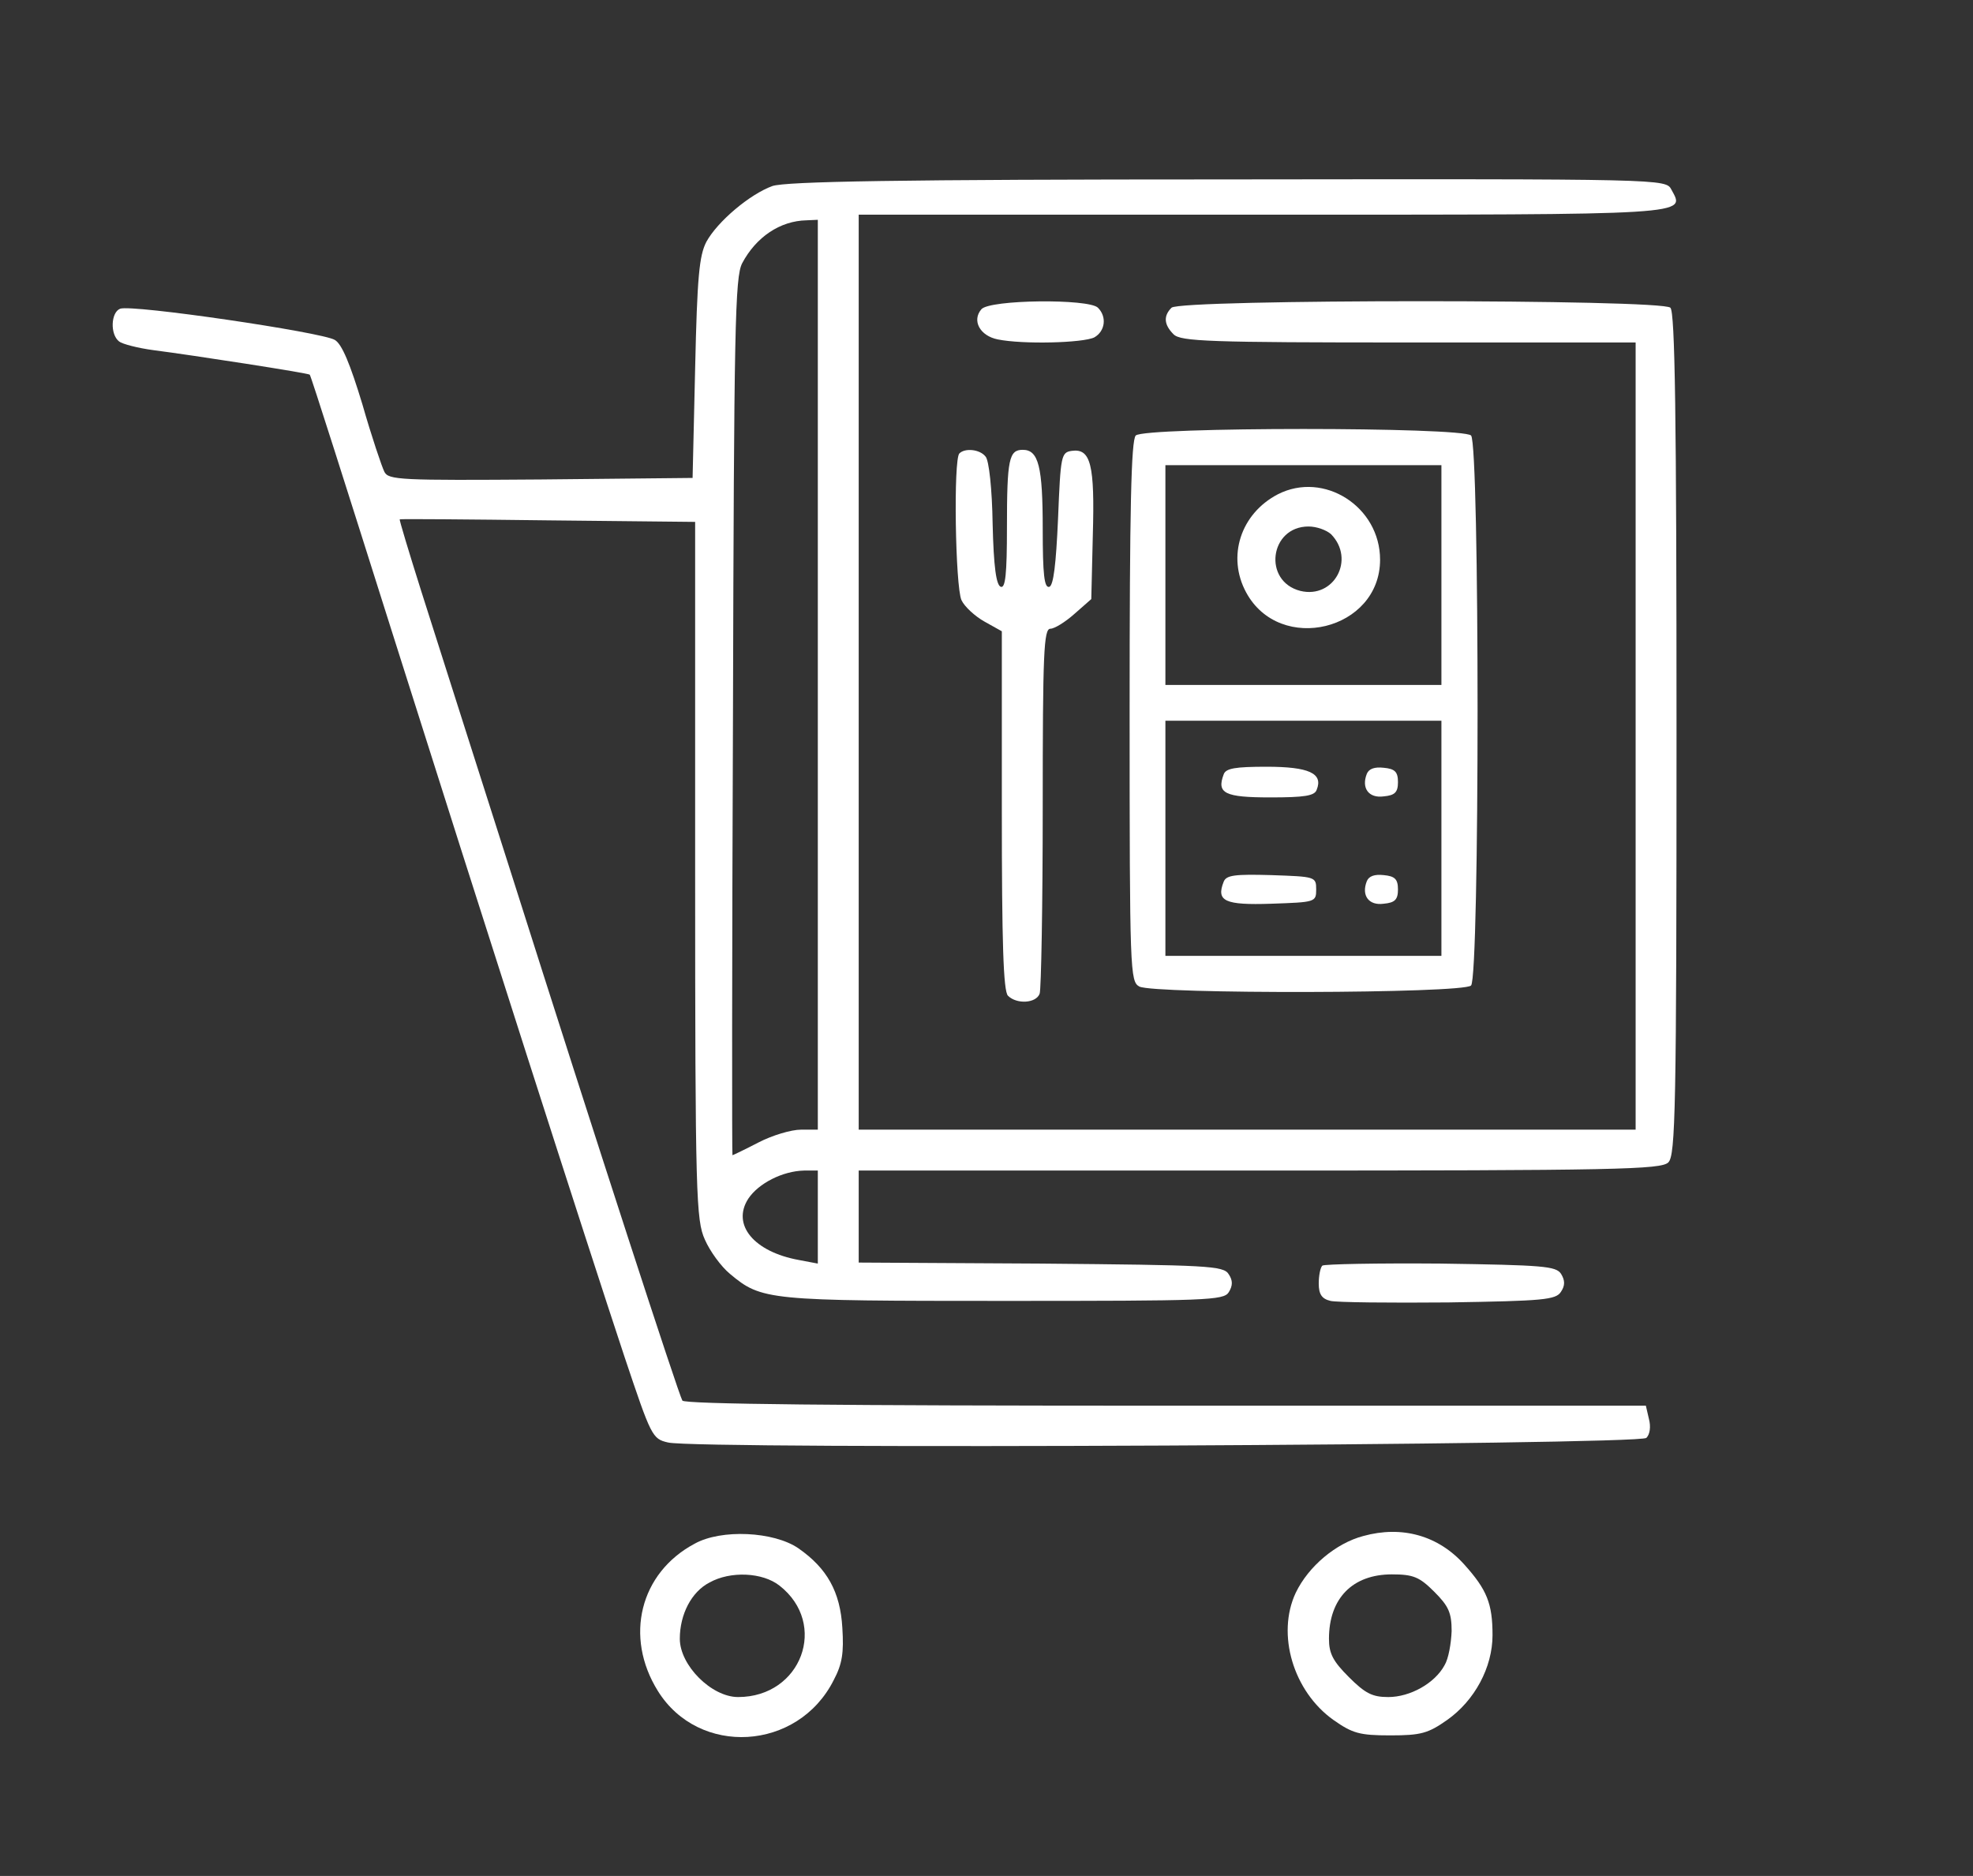
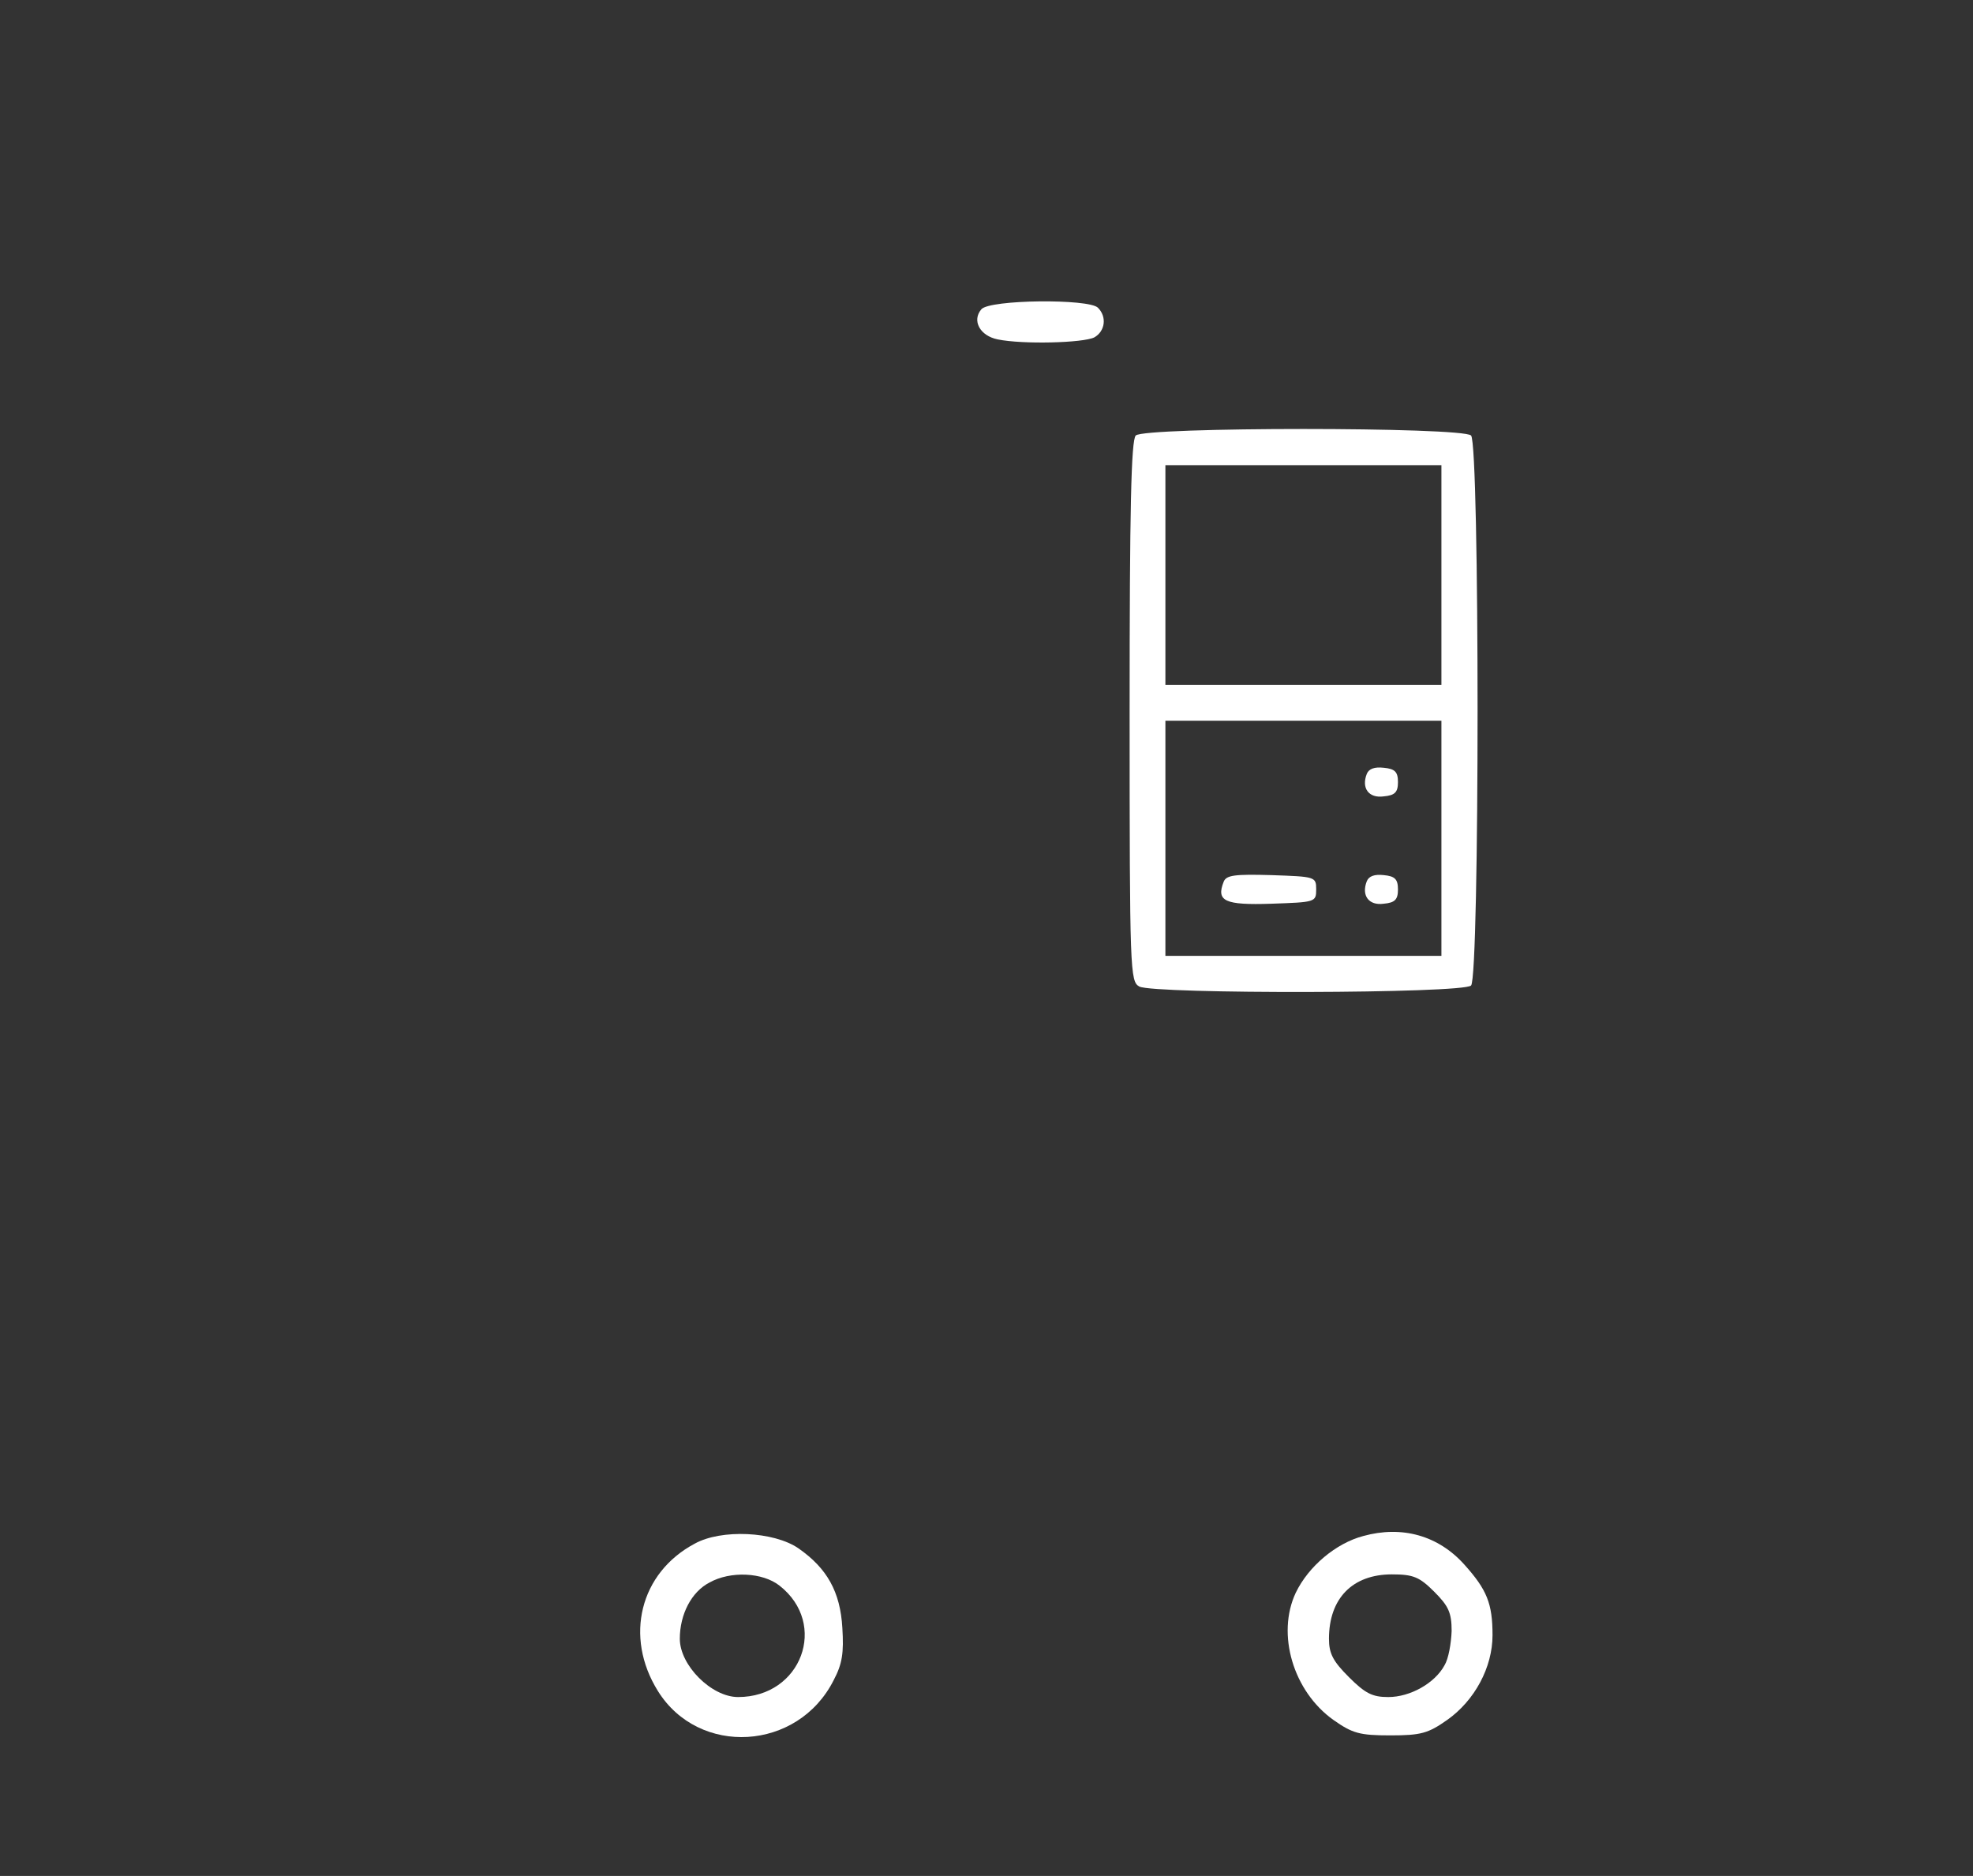
<svg xmlns="http://www.w3.org/2000/svg" version="1.0" width="386pt" height="367pt" style="background-color:#657A61" viewBox="0 0 386 367" preserveAspectRatio="xMidYMid meet">
  <rect x="0" y="0" width="386" height="367" fill="#333333" stroke="none" />
  <g transform="translate(0,367) scale(0.1,-0.1)" fill="#fff" stroke="none">
-     <path d="M1511 3306 c-44 -16 -107 -69 -129 -109 -14 -27 -18 -68 -22 -247 l-5 -215 -297 -3 c-275 -2 -298 -1 -306 15 -5 10 -25 69 -43 132 -24 79 -40 118 -54 126 -24 15 -398 70 -420 61 -18 -7 -20 -50 -2 -64 6 -5 37 -13 67 -17 78 -10 304 -45 306 -48 2 -1 73 -225 159 -497 180 -569 380 -1193 457 -1425 52 -155 54 -160 85 -167 54 -14 1900 -5 1914 9 7 7 9 22 5 37 l-6 26 -940 0 c-644 0 -941 3 -945 10 -8 14 -166 499 -336 1035 -72 226 -151 473 -175 549 -24 76 -43 139 -42 140 2 1 132 0 291 -2 l287 -3 0 -682 c0 -640 2 -684 19 -722 10 -23 32 -53 49 -67 62 -52 74 -53 536 -53 398 0 430 1 440 17 8 13 8 23 0 35 -10 17 -41 18 -368 21 l-356 2 0 90 0 90 784 0 c700 0 786 2 800 16 14 14 16 104 16 838 0 626 -3 825 -12 834 -17 17 -959 17 -976 0 -16 -16 -15 -33 4 -52 14 -14 69 -16 460 -16 l444 0 0 -770 0 -770 -760 0 -760 0 0 895 0 895 789 0 c850 0 828 -1 801 49 -11 21 -12 21 -868 20 -646 0 -865 -4 -891 -13z m89 -956 l0 -890 -33 0 c-19 0 -56 -11 -83 -25 -27 -14 -50 -25 -51 -25 -1 0 -1 386 1 858 2 763 4 860 18 887 27 51 74 83 126 84 l22 1 0 -890z m0 -1061 l0 -91 -37 7 c-88 16 -132 69 -99 120 20 30 67 54 109 55 l27 0 0 -91z" />
    <path d="M1920 3065 c-19 -22 -3 -52 32 -59 49 -10 167 -7 189 4 21 12 25 40 7 58 -18 18 -212 16 -228 -3z" />
    <path d="M2222 2818 c-9 -9 -12 -143 -12 -540 0 -511 1 -528 19 -538 29 -15 633 -14 649 2 17 17 17 1059 0 1076 -17 17 -639 17 -656 0z m598 -273 l0 -215 -270 0 -270 0 0 215 0 215 270 0 270 0 0 -215z m0 -515 l0 -230 -270 0 -270 0 0 230 0 230 270 0 270 0 0 -230z" />
-     <path d="M2500 2703 c-73 -38 -100 -122 -62 -192 66 -122 262 -74 262 64 0 104 -110 174 -200 128z m104 -78 c48 -49 6 -127 -60 -111 -74 19 -60 126 16 126 16 0 35 -7 44 -15z" />
-     <path d="M2394 2155 c-14 -37 2 -45 91 -45 67 0 87 3 91 15 13 32 -15 45 -98 45 -61 0 -80 -3 -84 -15z" />
    <path d="M2674 2156 c-11 -28 4 -48 33 -44 22 2 28 8 28 28 0 20 -6 26 -28 28 -18 2 -29 -2 -33 -12z" />
    <path d="M2394 1945 c-15 -38 2 -46 93 -43 86 3 88 3 88 28 0 25 -2 25 -88 28 -71 2 -88 0 -93 -13z" />
    <path d="M2674 1946 c-11 -28 4 -48 33 -44 22 2 28 8 28 28 0 20 -6 26 -28 28 -18 2 -29 -2 -33 -12z" />
-     <path d="M1877 2783 c-12 -11 -8 -260 4 -287 6 -13 27 -32 45 -42 l34 -19 0 -350 c0 -260 3 -354 12 -363 17 -17 55 -15 62 4 3 9 6 173 6 365 0 302 2 349 15 349 8 0 29 13 47 29 l33 29 3 125 c4 138 -4 170 -41 165 -21 -3 -22 -9 -27 -132 -4 -91 -9 -131 -17 -134 -10 -3 -13 24 -13 113 0 122 -8 155 -39 155 -27 0 -31 -18 -31 -152 0 -91 -3 -119 -12 -116 -9 3 -14 39 -16 123 -1 67 -7 125 -14 132 -11 14 -40 17 -51 6z" />
-     <path d="M2587 1194 c-4 -4 -7 -20 -7 -35 0 -21 6 -30 23 -34 12 -3 116 -4 231 -3 186 3 210 5 220 21 8 12 8 22 0 35 -10 15 -34 17 -236 20 -123 1 -227 -1 -231 -4z" />
    <path d="M2667 665 c-53 -14 -107 -59 -132 -111 -38 -81 -5 -193 74 -249 37 -26 51 -30 111 -30 60 0 74 4 111 30 54 38 89 103 89 166 0 62 -11 89 -55 138 -51 57 -122 77 -198 56z m139 -109 c28 -28 34 -41 34 -77 -1 -24 -6 -54 -14 -67 -19 -35 -67 -62 -110 -62 -31 0 -45 7 -77 39 -31 31 -39 46 -39 75 0 79 46 126 123 126 42 0 54 -5 83 -34z" />
    <path d="M1359 650 c-107 -57 -138 -182 -72 -288 80 -129 274 -118 344 21 17 32 20 54 17 102 -4 71 -30 117 -86 156 -48 33 -151 38 -203 9z m166 -82 c96 -75 43 -218 -81 -218 -52 0 -114 62 -114 114 0 48 23 92 58 110 41 23 104 20 137 -6z" />
  </g>
</svg>